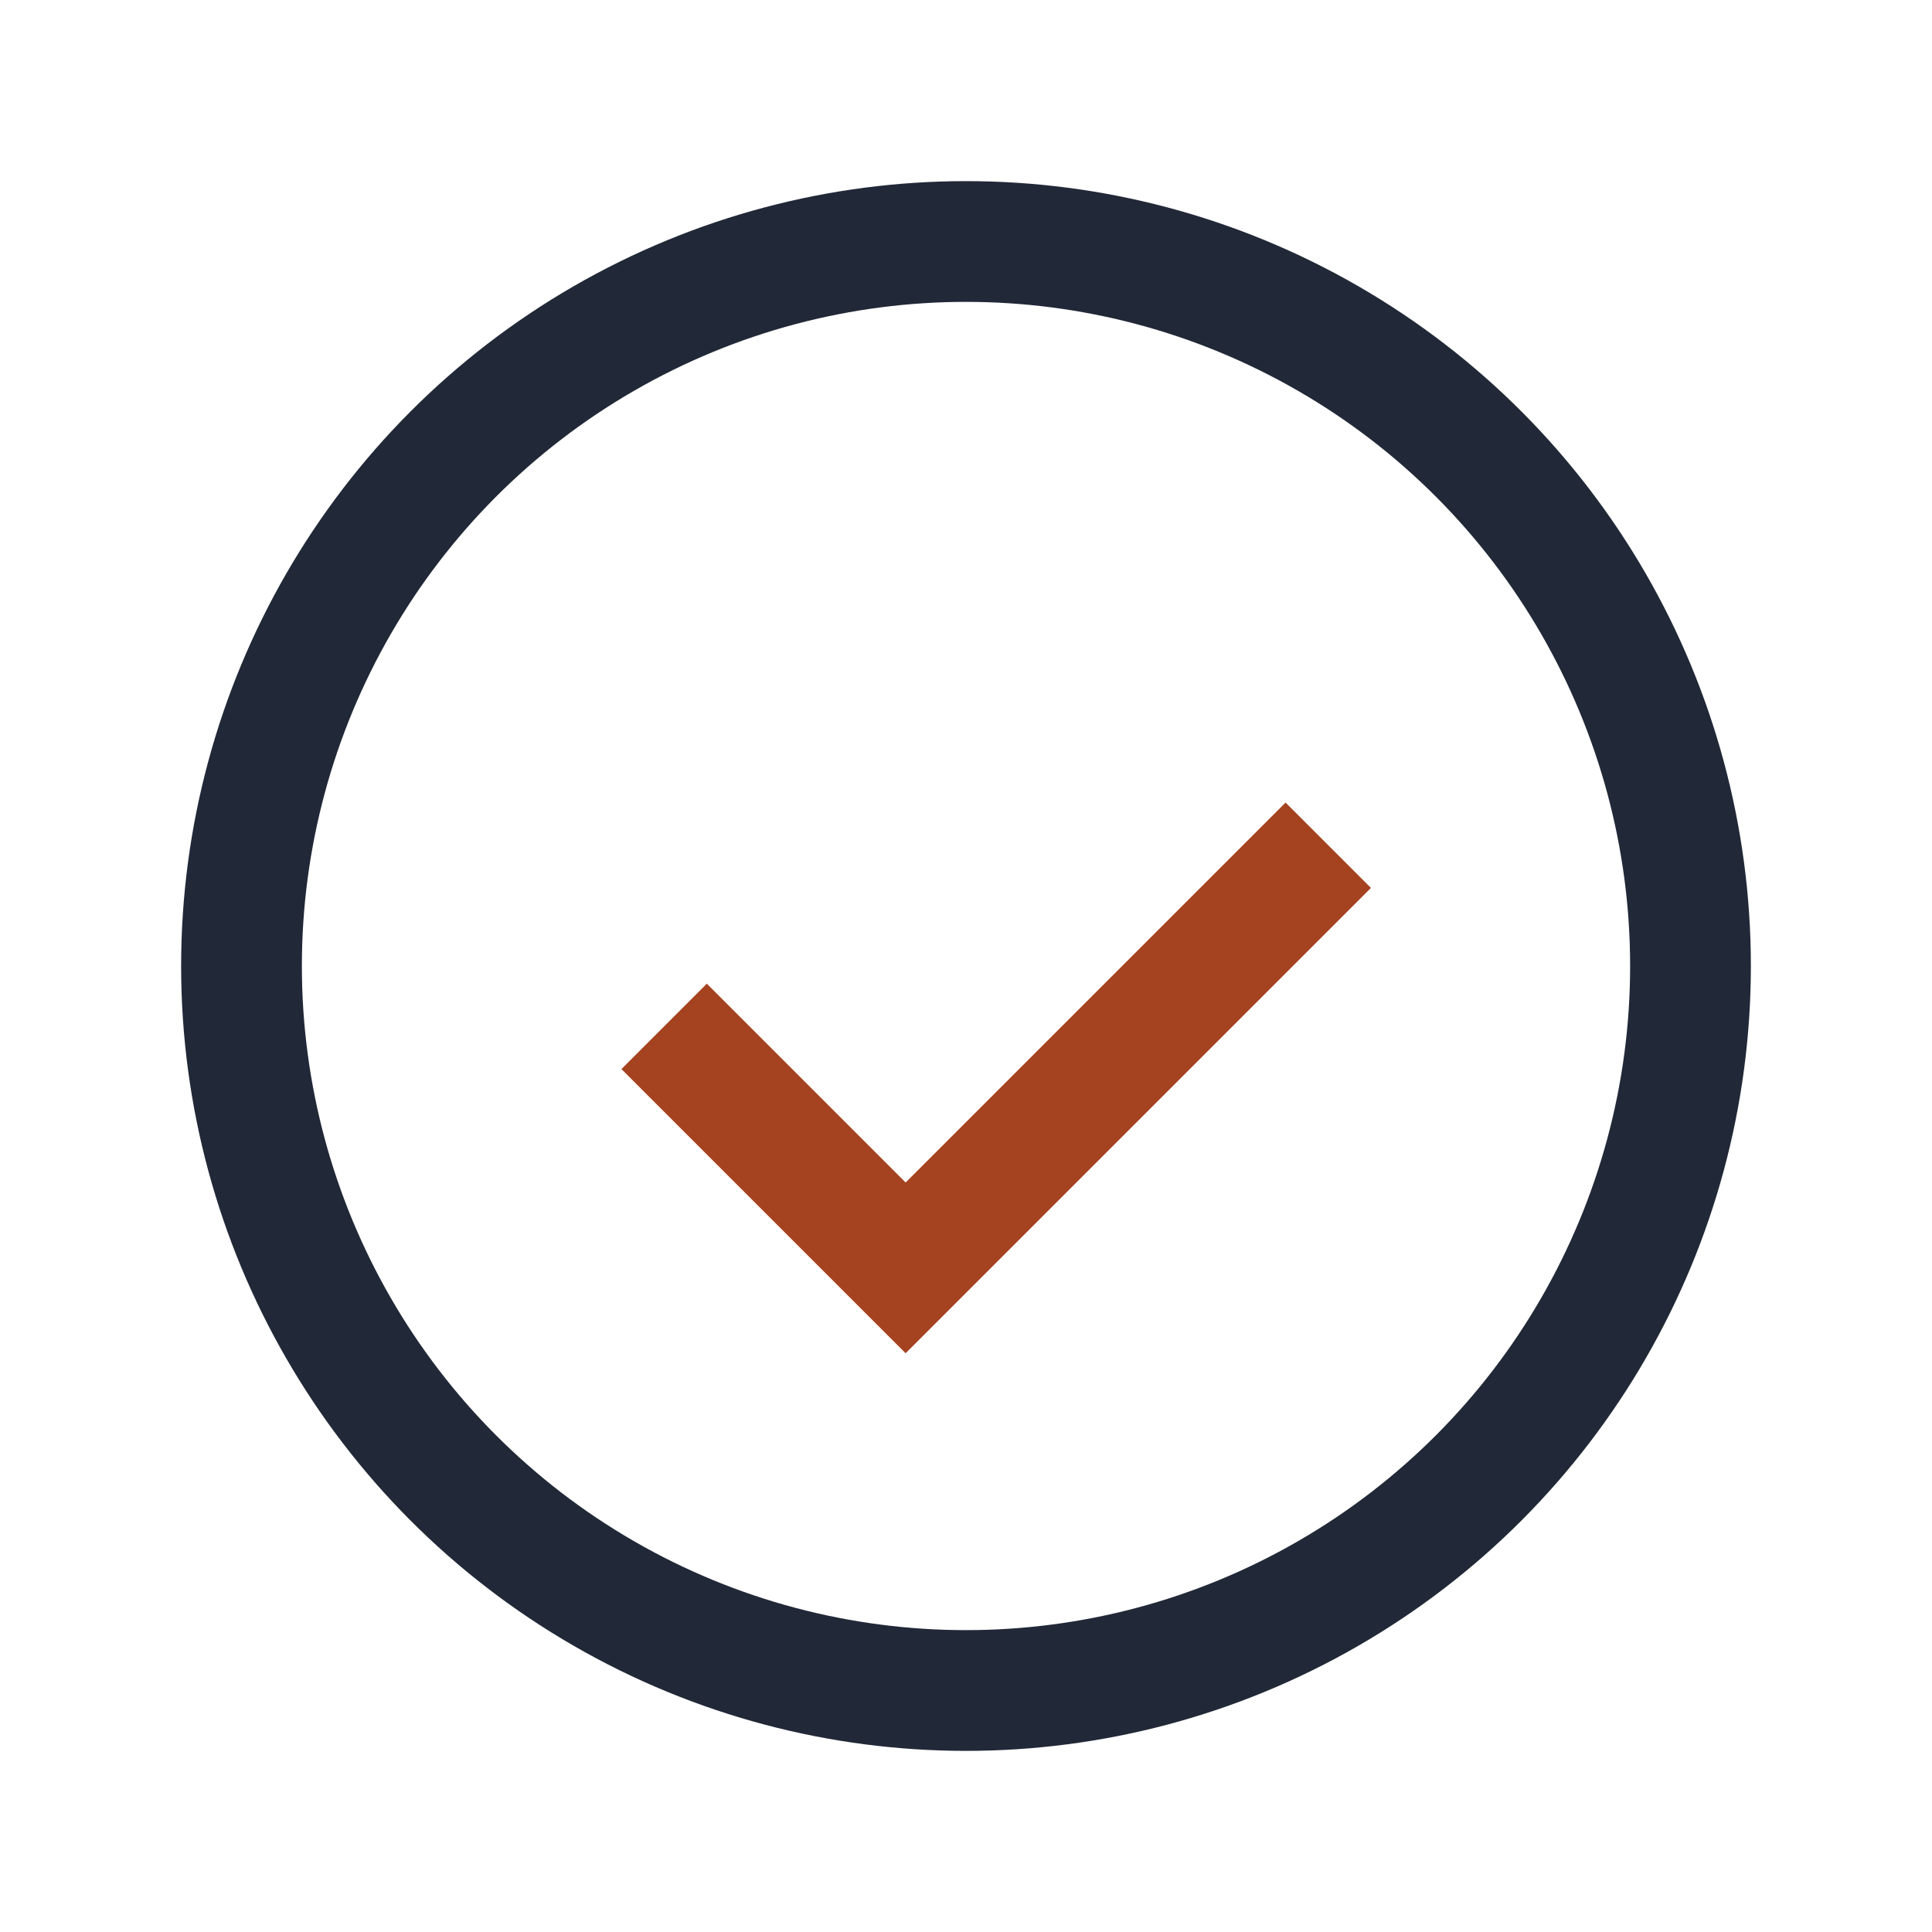
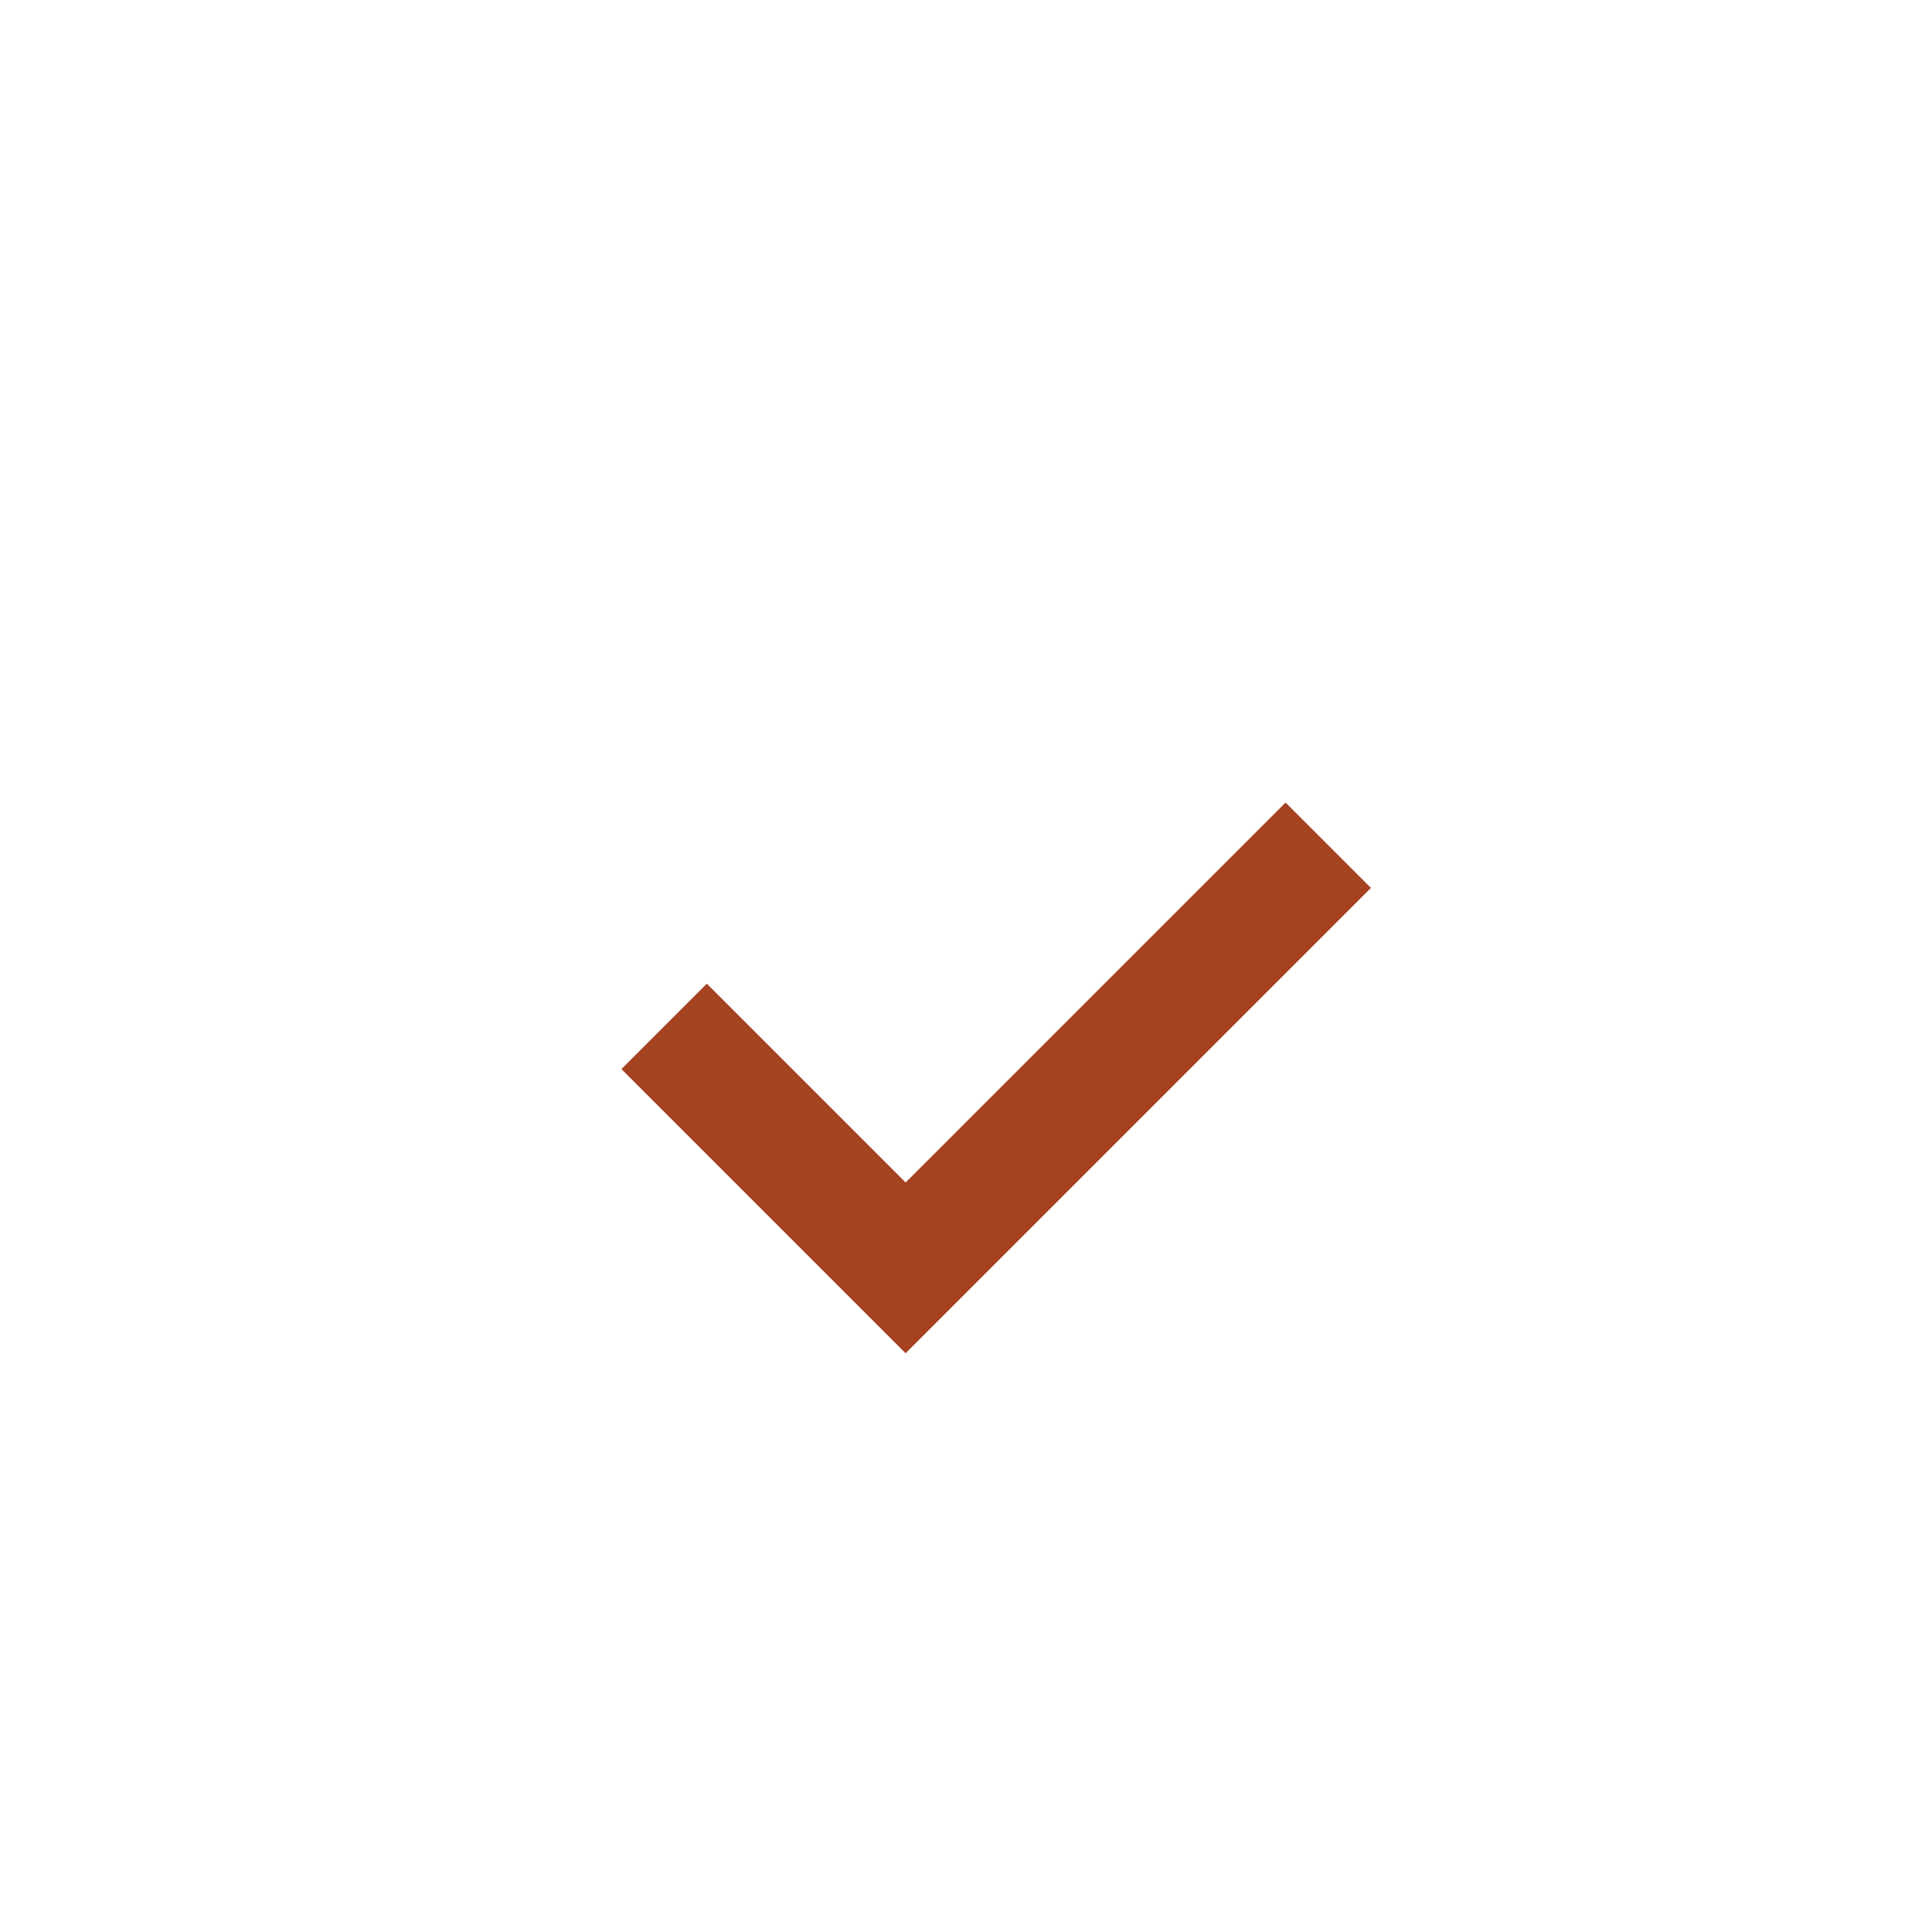
<svg xmlns="http://www.w3.org/2000/svg" width="32" height="32" viewBox="0 0 32 32">
-   <circle cx="16" cy="16" r="12" fill="none" stroke="#212837" stroke-width="2" />
  <path d="M11 17l4 4 7-7" fill="none" stroke="#A54220" stroke-width="2" />
</svg>